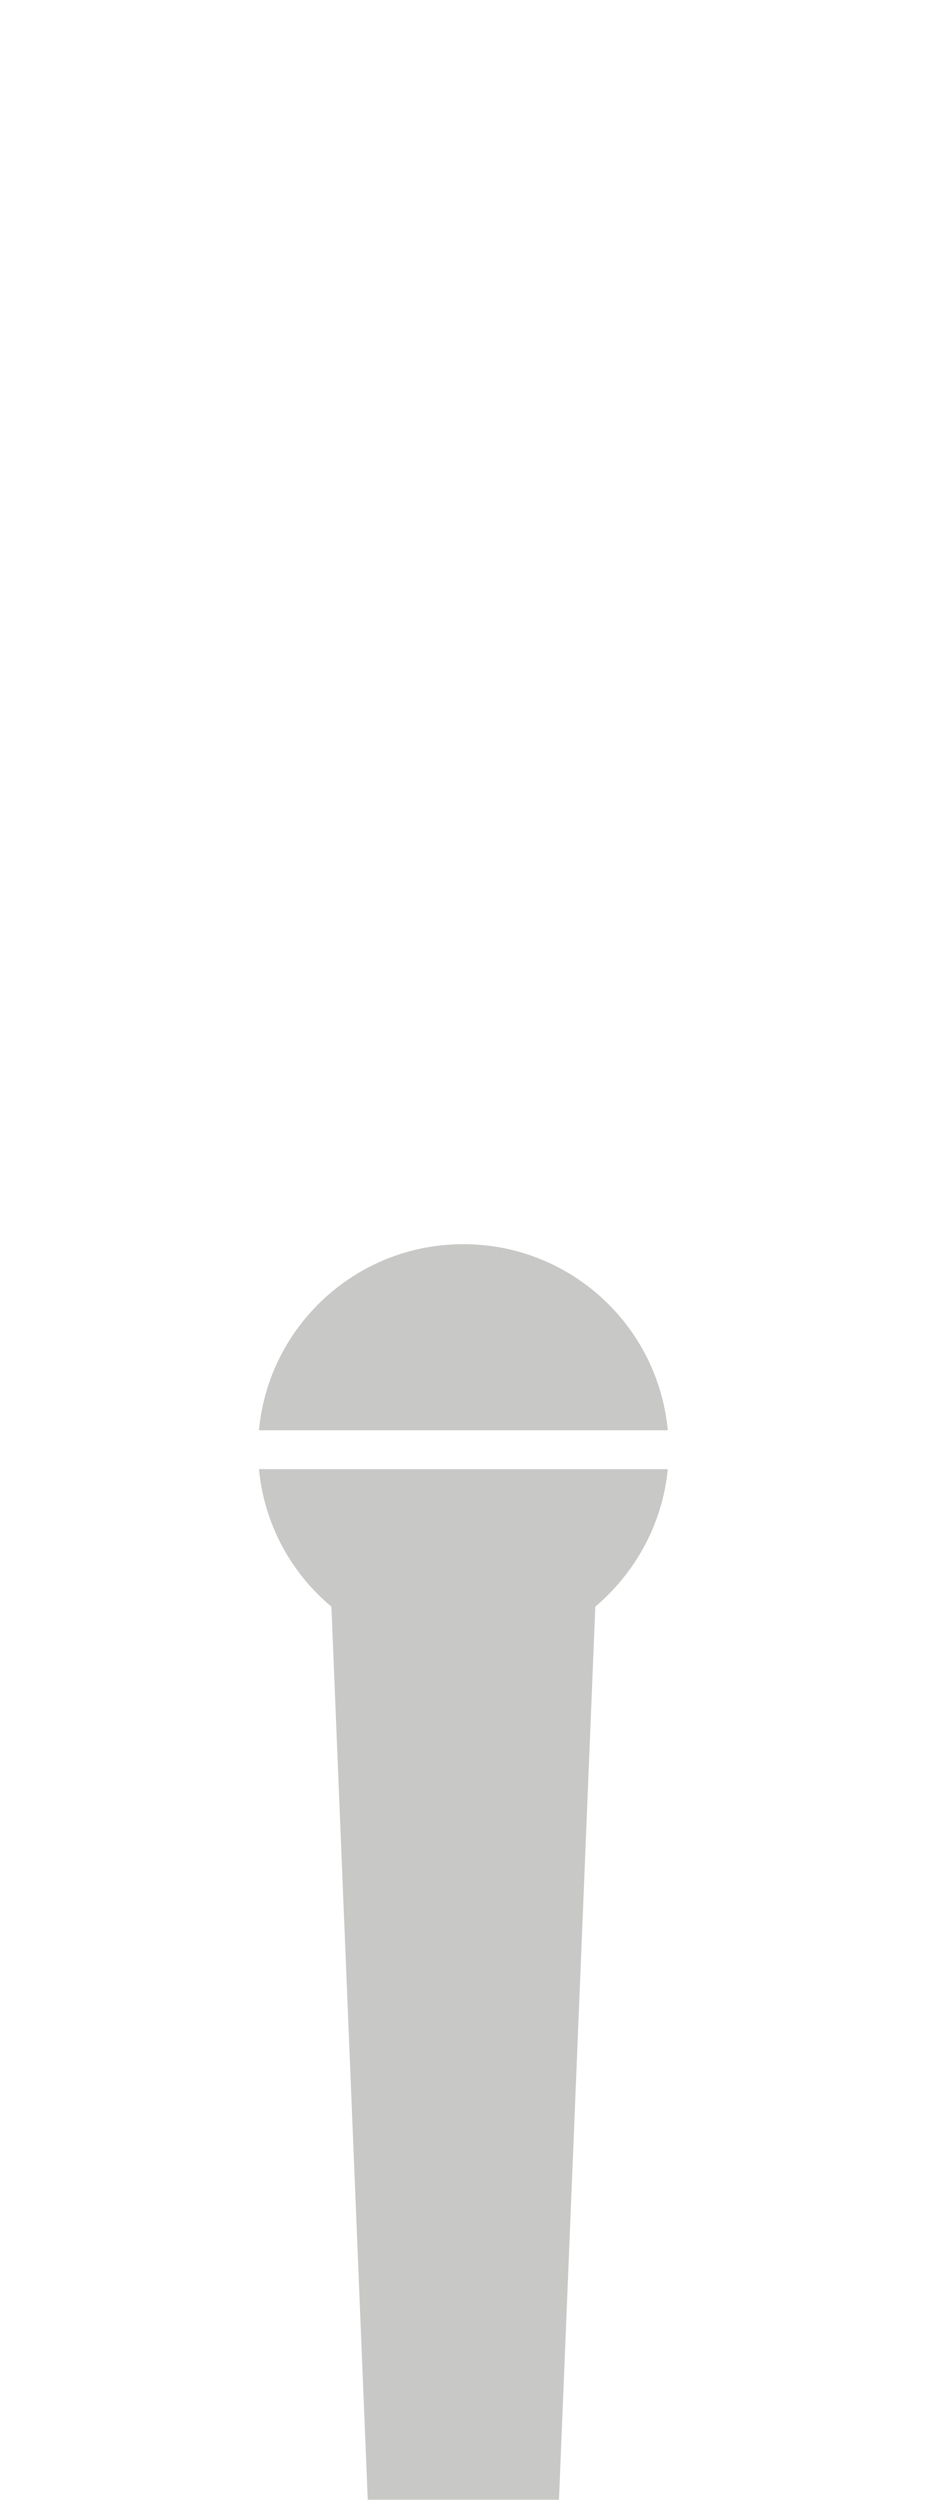
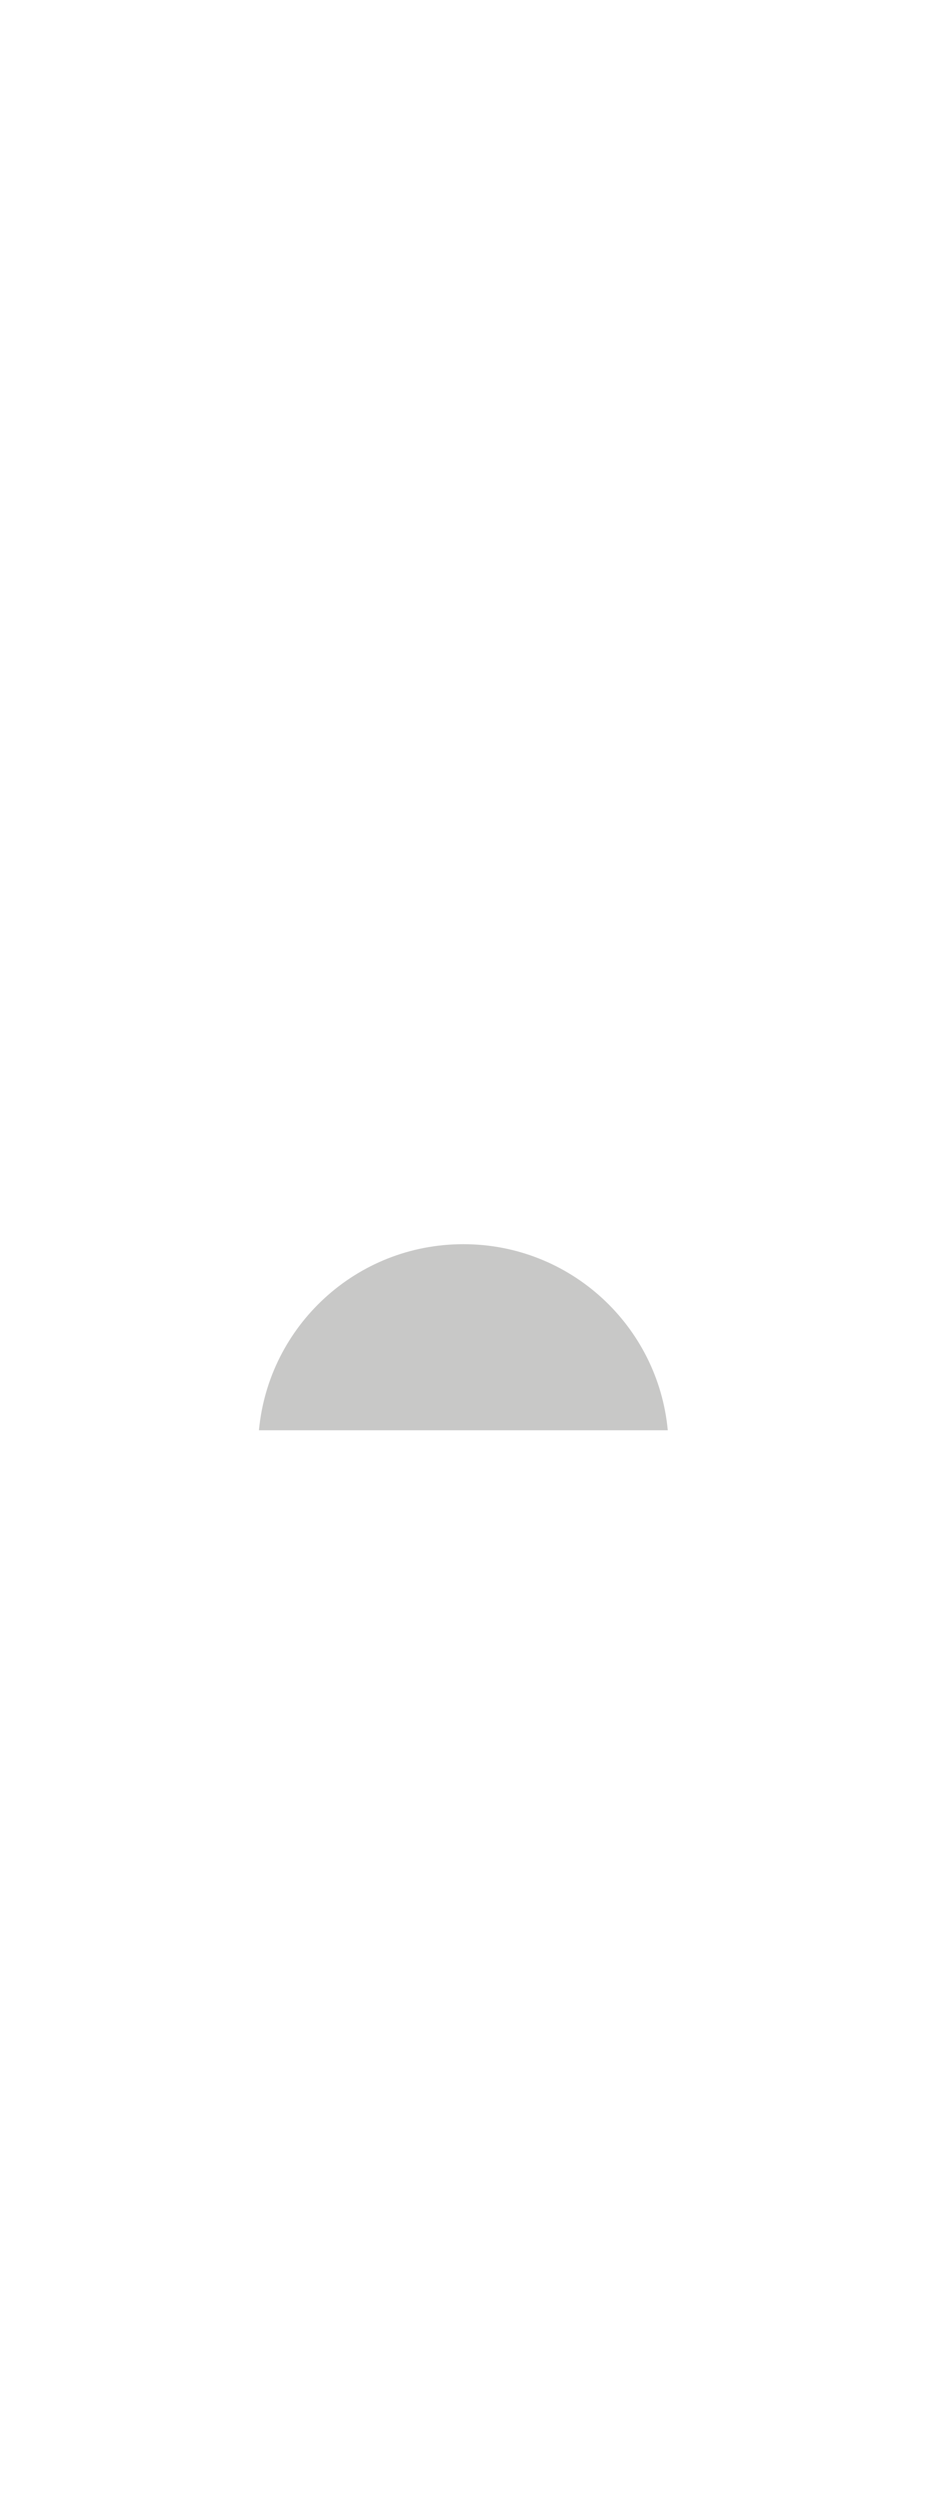
<svg xmlns="http://www.w3.org/2000/svg" id="Vrstva_1" width="11.78mm" height="31.75mm" version="1.1" viewBox="0 0 33.4 90">
  <defs>
    <style>
      .st0 {
        fill: #c8c8c7;
      }
    </style>
  </defs>
-   <path class="st0" d="M16.69,44.79c-3.85,0-7.01,2.94-7.36,6.7h14.73c-.35-3.76-3.51-6.7-7.36-6.7h-.01Z" />
-   <path class="st0" d="M11.94,57.84l1.31,32.16h6.89l1.31-32.16c1.44-1.22,2.42-2.97,2.61-4.95h-14.73c.19,1.99,1.16,3.74,2.61,4.95Z" />
+   <path class="st0" d="M16.69,44.79c-3.85,0-7.01,2.94-7.36,6.7h14.73c-.35-3.76-3.51-6.7-7.36-6.7Z" />
</svg>